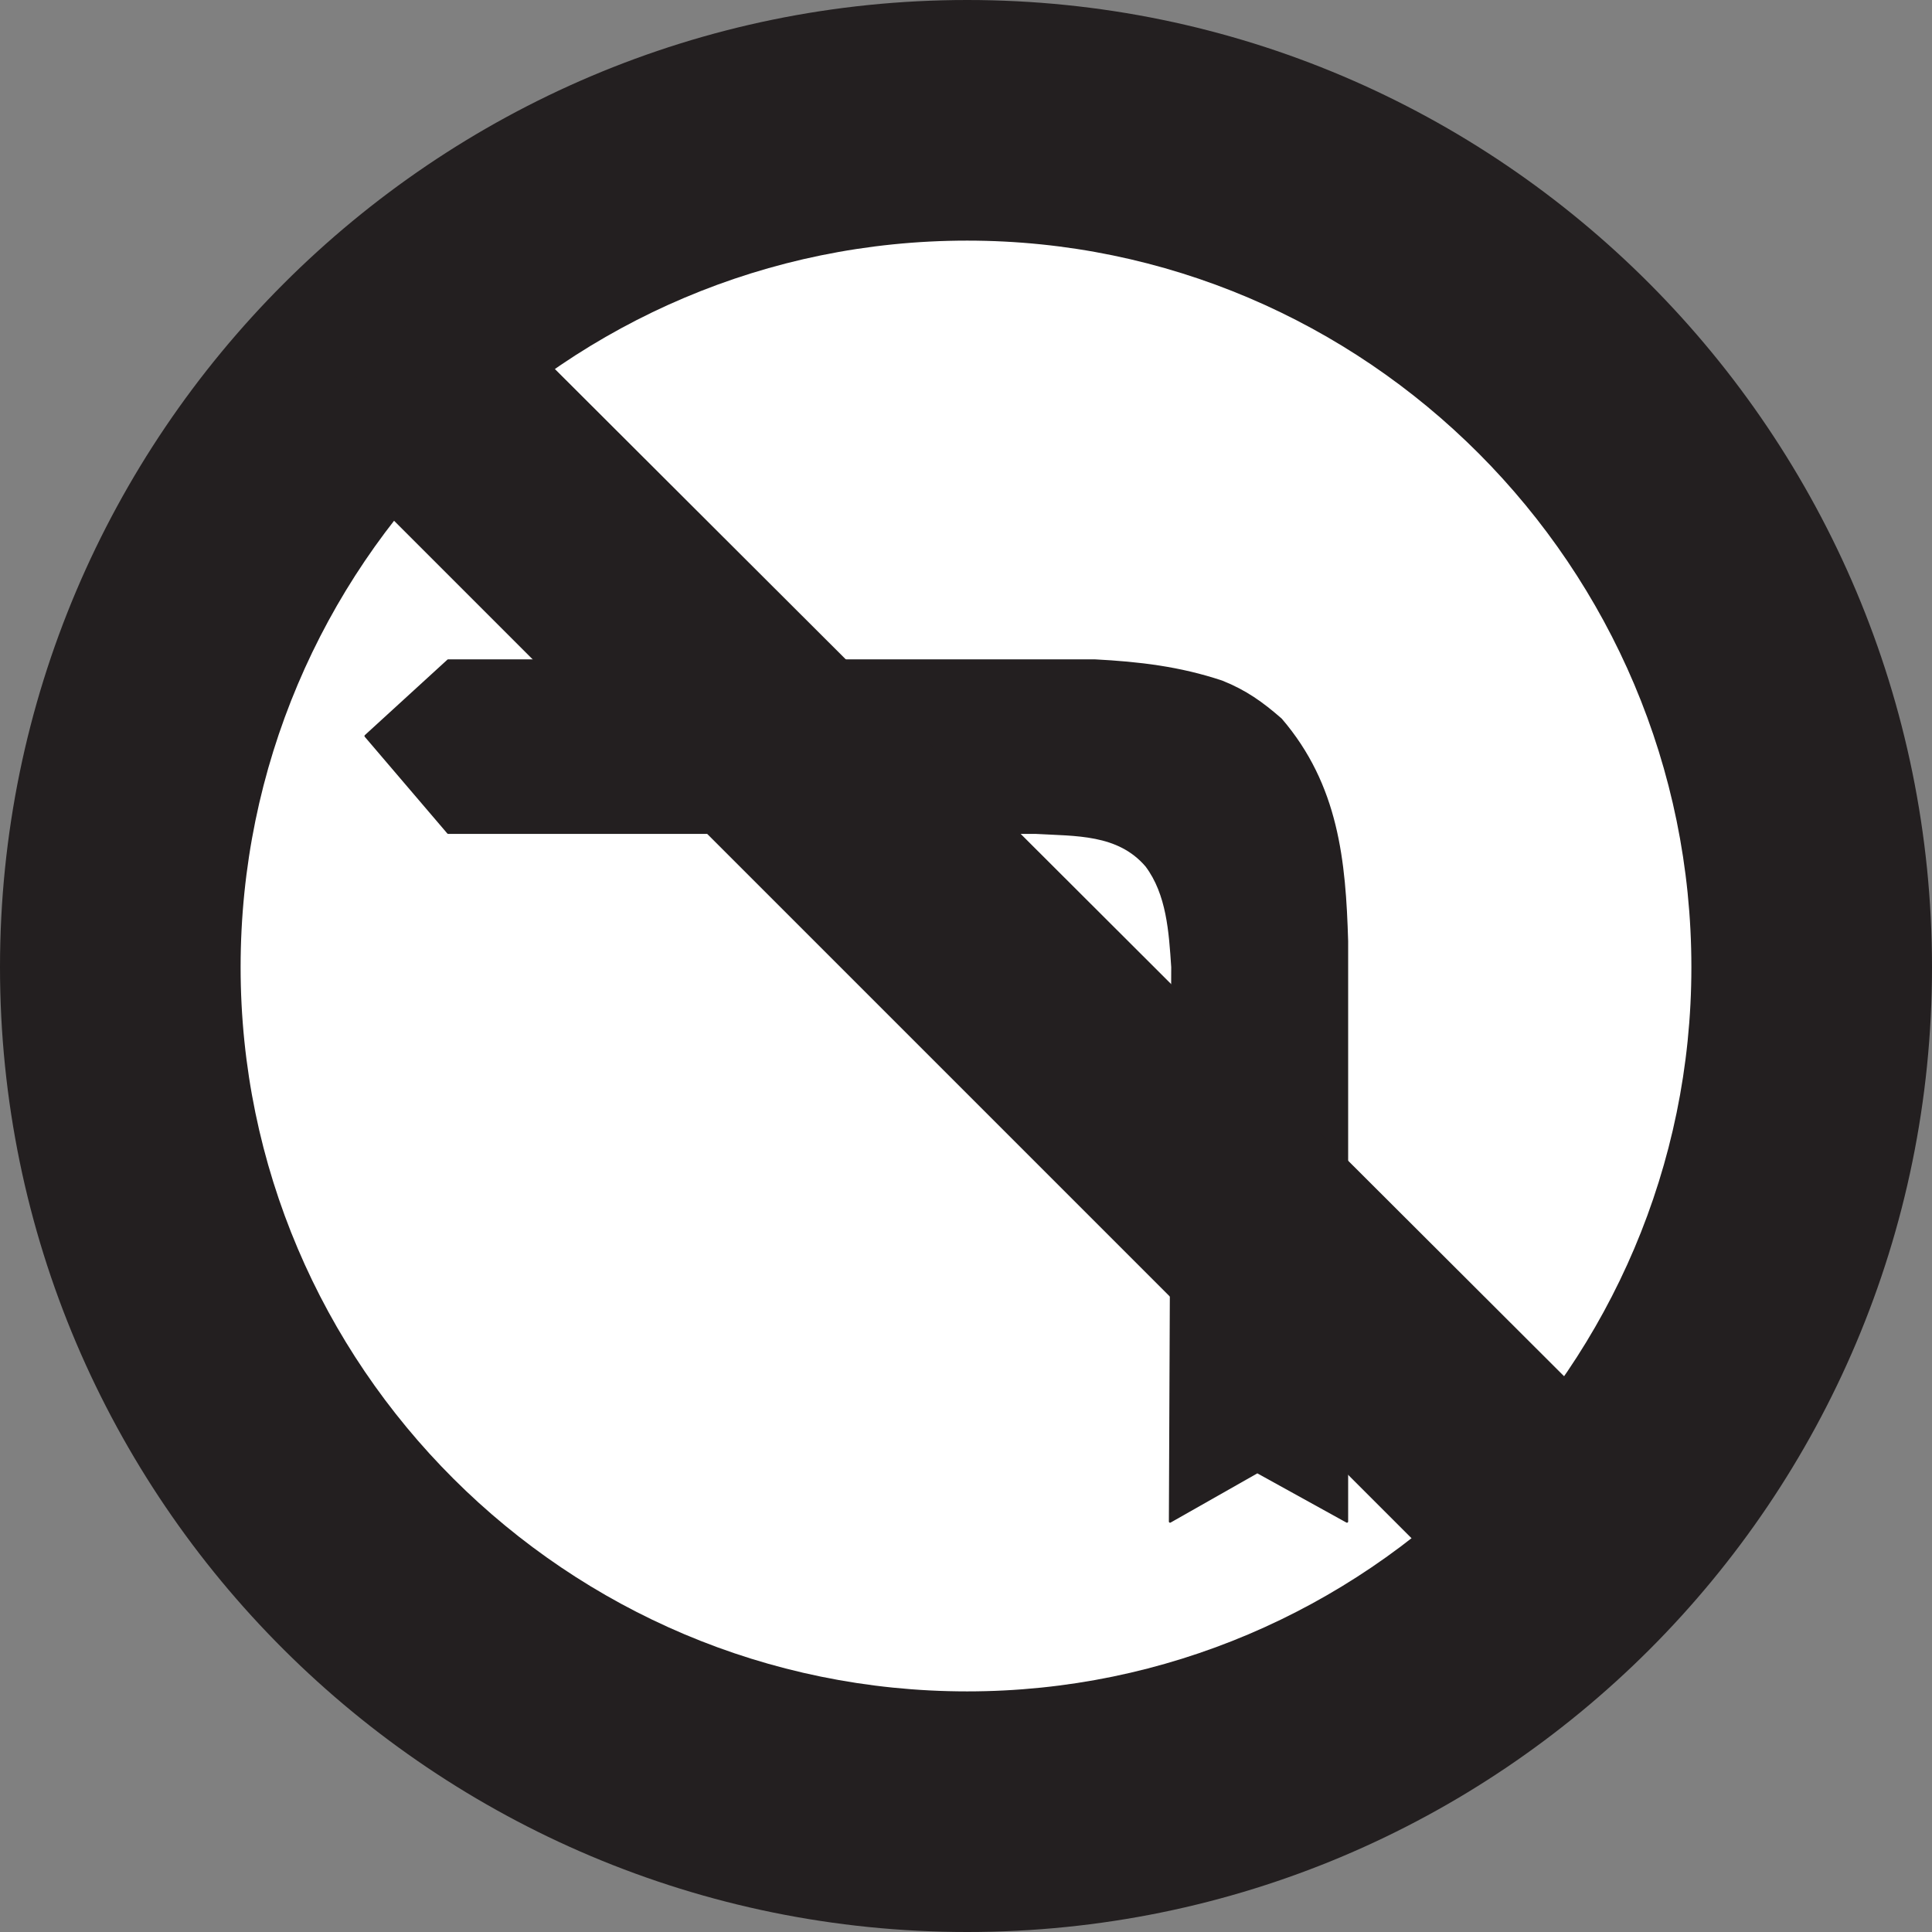
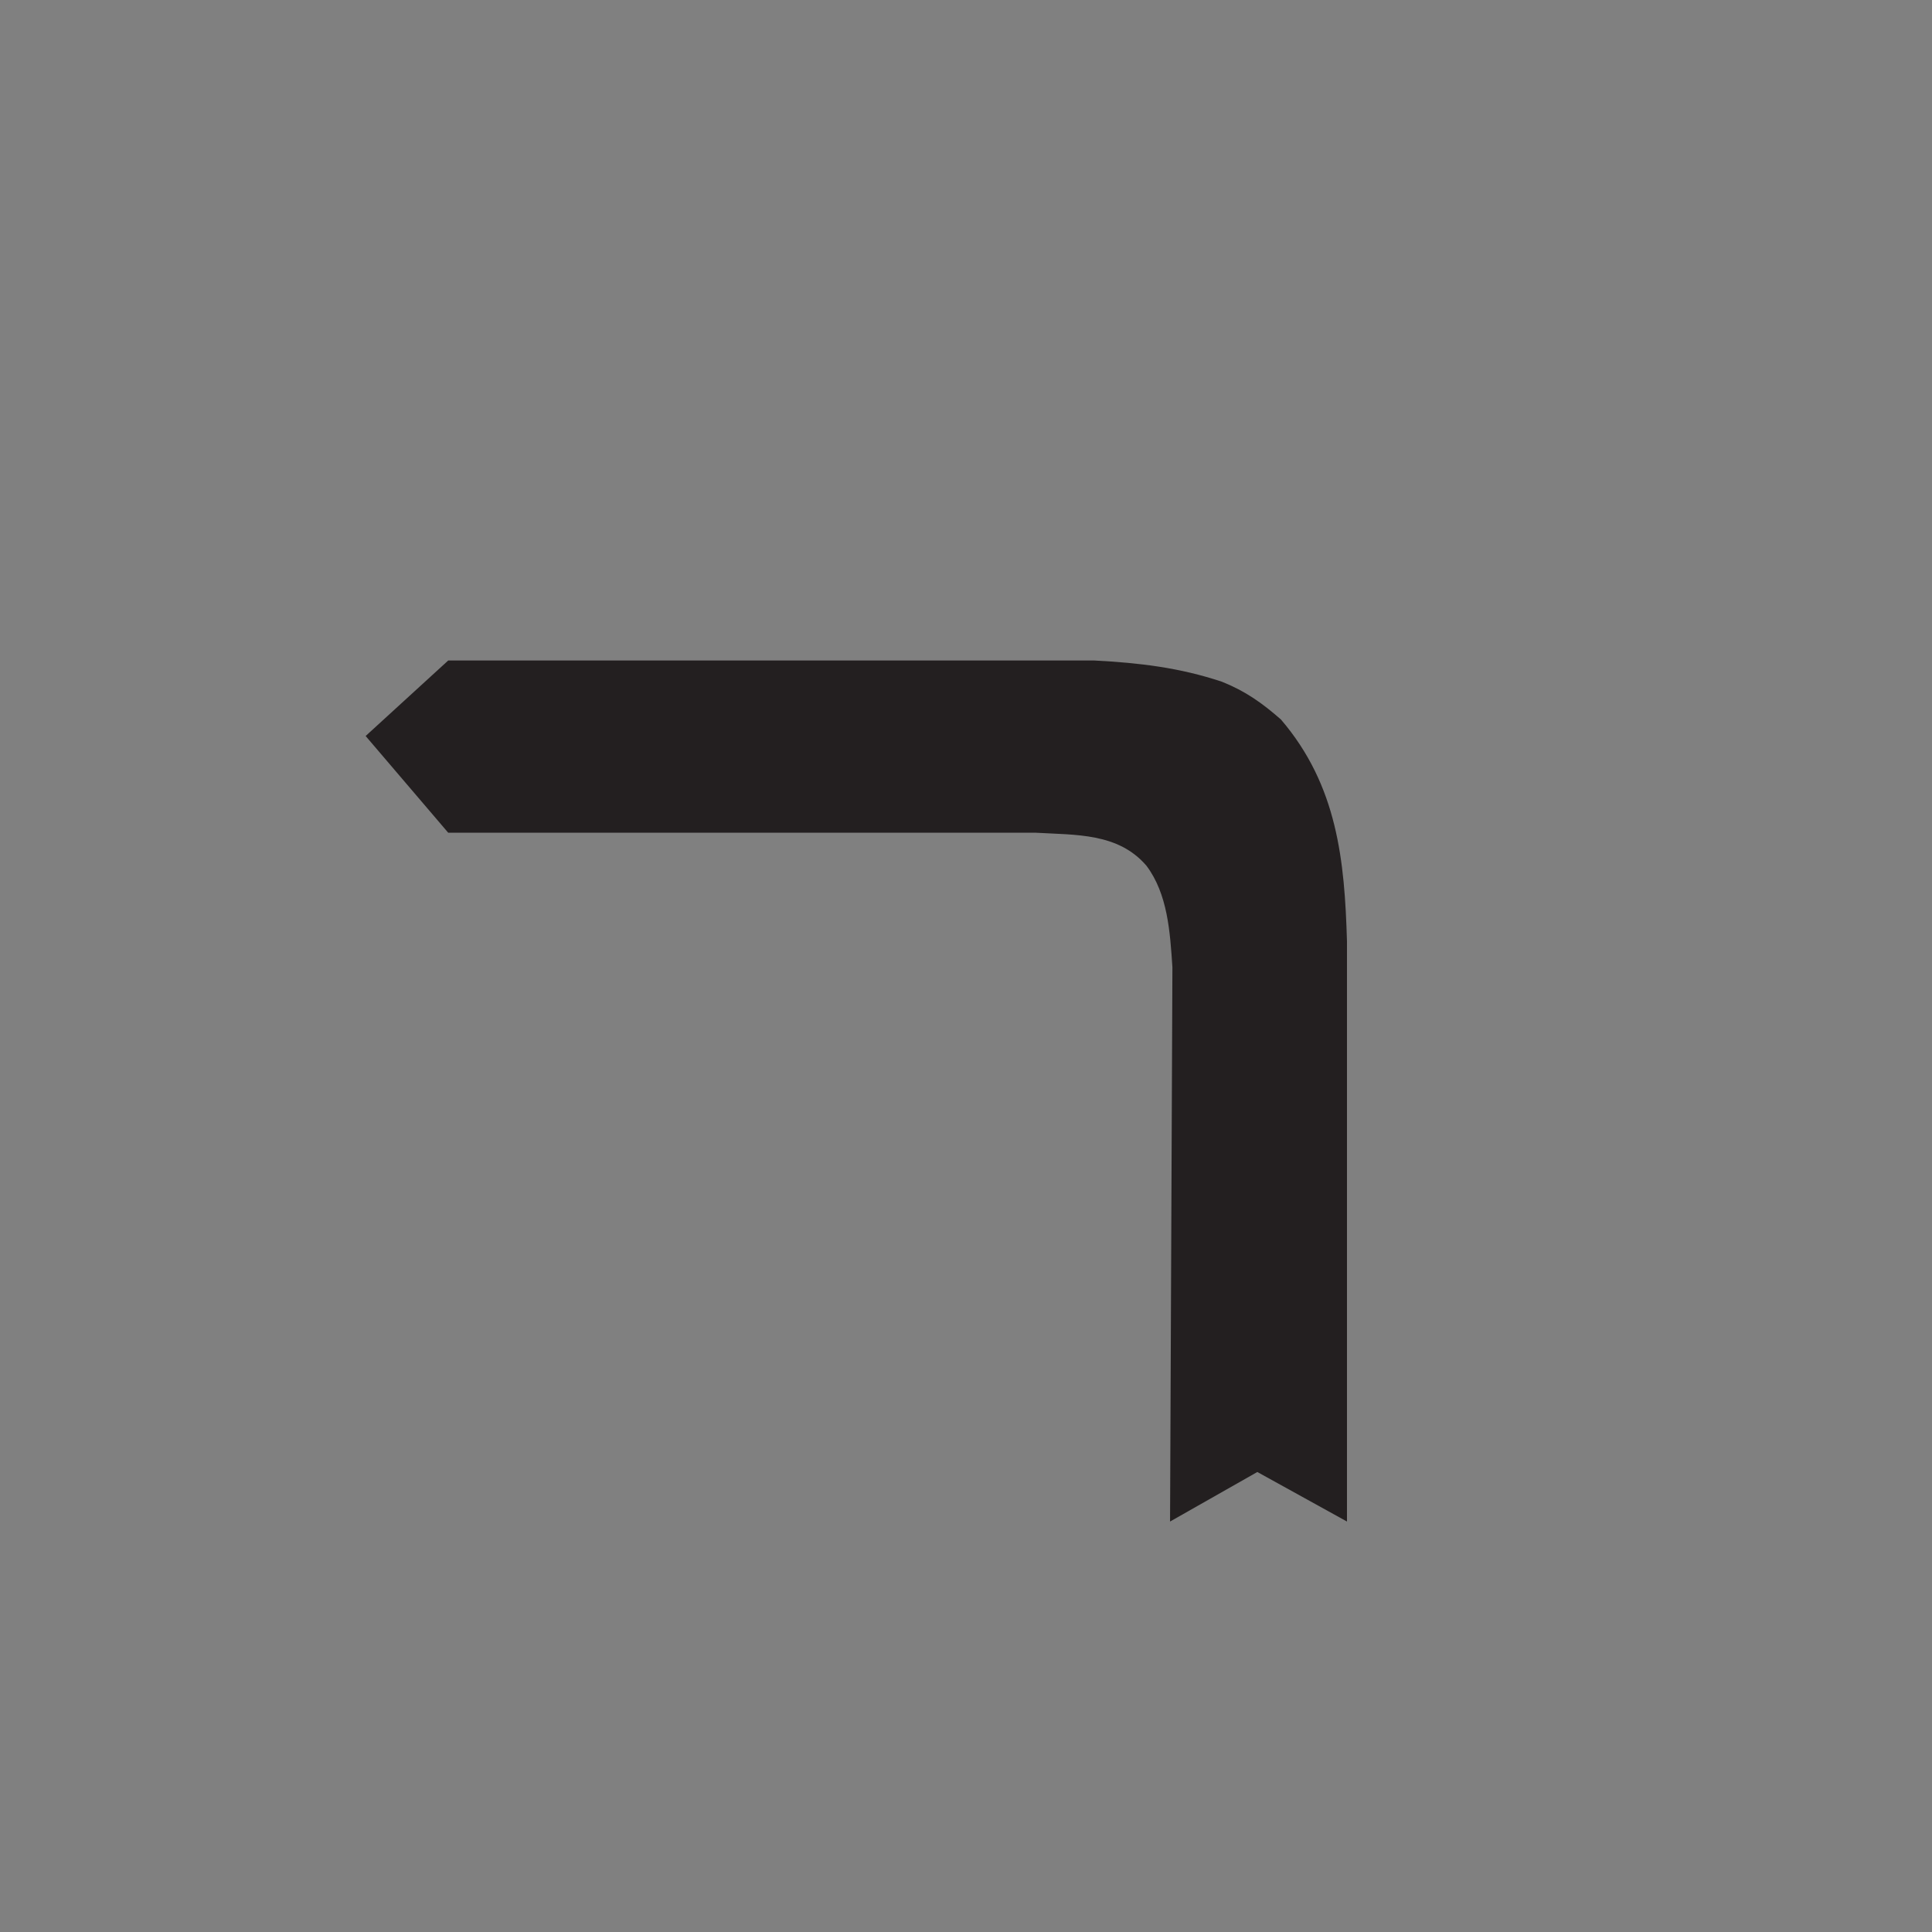
<svg xmlns="http://www.w3.org/2000/svg" width="614.25" height="614.25">
  <rect width="100%" height="100%" fill="#808080" stroke="none" />
-   <path fill="#231f20" fill-rule="evenodd" d="M307.5 614.25C477 614.25 614.25 477 614.25 307.5S477 0 307.5 0 0 138 0 307.5s138 306.75 307.5 306.75" />
-   <path fill="#fff" fill-rule="evenodd" d="M307.5 537.75c126.75 0 230.25-103.5 230.25-230.25 0-127.5-103.5-231-230.25-231-127.5 0-231 103.5-231 231 0 126.75 103.5 230.25 231 230.25" />
  <path fill="#231f20" fill-rule="evenodd" d="M142.5 210H348c14.25.75 27 2.25 40.5 6.75 7.5 3 12.75 6.75 18.75 12 18 21 20.25 45 21 70.5v184.5L399.75 468 372 483.75l.75-176.25c-.75-11.25-1.5-23.25-8.25-32.25-9-10.5-22.5-9.75-35.25-10.5H142.5L116.25 234l26.25-24" />
-   <path fill="none" stroke="#231f20" stroke-linecap="round" stroke-linejoin="round" stroke-miterlimit="10" stroke-width=".75" d="M142.5 210H348c14.25.75 27 2.25 40.5 6.75 7.5 3 12.75 6.75 18.75 12 18 21 20.25 45 21 70.5v184.5L399.75 468 372 483.75l.75-176.25c-.75-11.25-1.5-23.25-8.25-32.25-9-10.5-22.5-9.75-35.25-10.5H142.5L116.25 234Zm0 0" />
-   <path fill="#231f20" fill-rule="evenodd" d="M527.25 468 145.5 87l-48.75 49.5 381 381 49.5-49.5" />
-   <path fill="none" stroke="#231f20" stroke-linecap="round" stroke-linejoin="round" stroke-miterlimit="10" stroke-width=".75" d="M527.25 468 145.5 87l-48.75 49.5 381 381zm0 0" />
</svg>